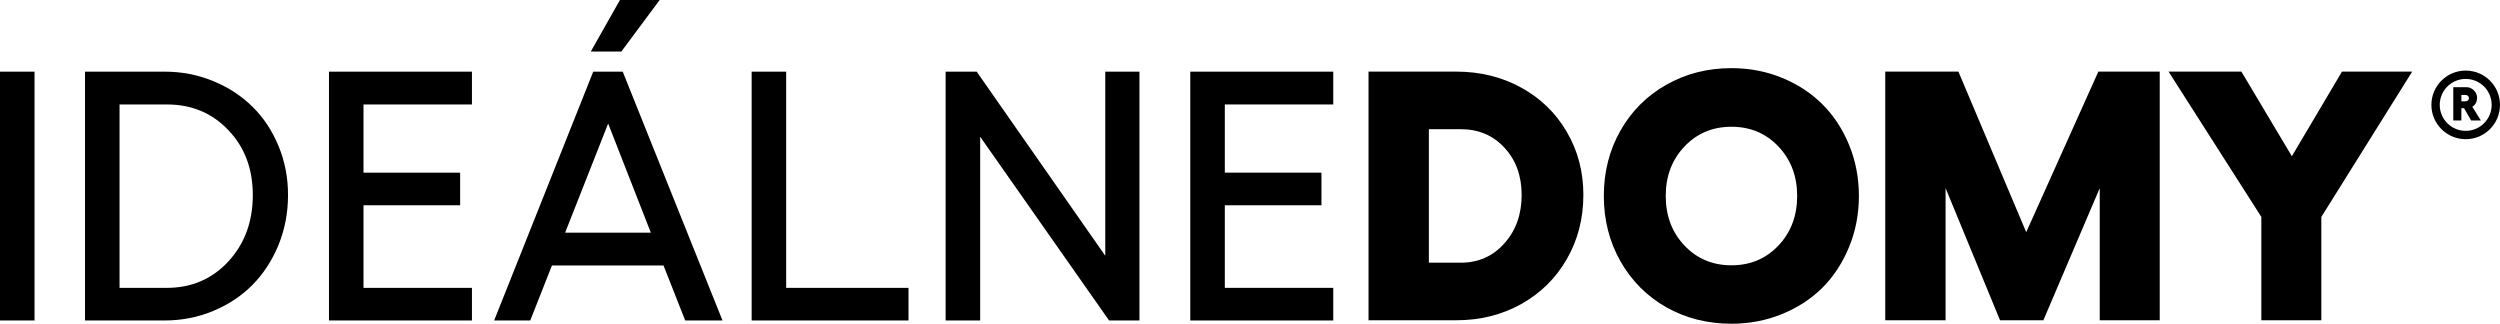
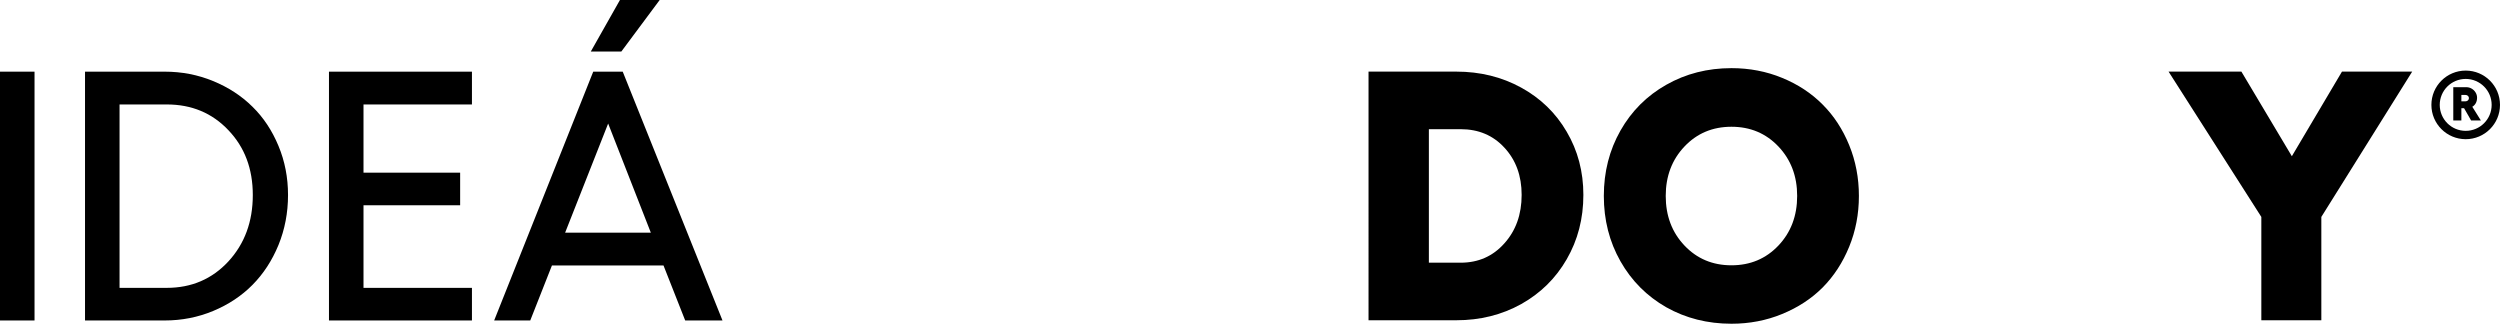
<svg xmlns="http://www.w3.org/2000/svg" xmlns:ns1="http://sodipodi.sourceforge.net/DTD/sodipodi-0.dtd" xmlns:ns2="http://www.inkscape.org/namespaces/inkscape" width="2130" height="275.815" viewBox="0 0 2130 275.815" fill="none" version="1.1" id="svg210" ns1:docname="ID_logo_upravene.svg" ns2:version="1.2.2 (b0a84865, 2022-12-01)">
  <defs id="defs214" />
  <ns1:namedview id="namedview212" pagecolor="#ffffff" bordercolor="#000000" borderopacity="0.25" ns2:showpageshadow="2" ns2:pageopacity="0.0" ns2:pagecheckerboard="0" ns2:deskcolor="#d1d1d1" showgrid="false" ns2:zoom="0.36990596" ns2:cx="506.88559" ns2:cy="168.96186" ns2:window-width="3840" ns2:window-height="2107" ns2:window-x="0" ns2:window-y="25" ns2:window-maximized="1" ns2:current-layer="svg210" />
  <path d="m 1847.62,61.013 h 62.05 l 42.99,72.093 42.7,-72.093 h 59.83 l -77.41,123.799 v 88.049 h -51.12 v -88.049 z" fill="#000000" id="path184" />
-   <path d="M 1606.23,272.861 V 61.013 h 62.34 l 57.77,136.8 61.45,-136.8 h 52.3 v 211.848 h -51.12 V 160.289 l -48.01,112.572 h -36.93 l -46.39,-112.572 v 112.572 z" fill="#000000" id="path186" />
  <path d="m 1475.19,58.059 c 15.37,0 29.75,2.757 43.14,8.273 13.49,5.515 25.02,13.098 34.57,22.75 9.55,9.554 17.09,21.077 22.6,34.569 5.52,13.493 8.28,27.922 8.28,43.286 0,15.364 -2.76,29.792 -8.28,43.285 -5.51,13.493 -13.05,25.065 -22.6,34.717 -9.55,9.554 -21.08,17.088 -34.57,22.603 -13.39,5.516 -27.77,8.273 -43.14,8.273 -20.38,0 -38.9,-4.678 -55.54,-14.034 -16.55,-9.455 -29.55,-22.505 -39.01,-39.149 -9.45,-16.645 -14.18,-35.21 -14.18,-55.695 0,-20.486 4.73,-39.051 14.18,-55.695 9.46,-16.644 22.46,-29.645 39.01,-39.001 16.64,-9.455 35.16,-14.182 55.54,-14.182 z m 40.04,66.774 c -10.64,-11.227 -23.98,-16.841 -40.04,-16.841 -16.05,0 -29.4,5.614 -40.03,16.841 -10.64,11.228 -15.96,25.262 -15.96,42.104 0,16.94 5.32,31.024 15.96,42.251 10.63,11.228 23.98,16.842 40.03,16.842 16.06,0 29.4,-5.614 40.04,-16.842 10.63,-11.227 15.95,-25.311 15.95,-42.251 0,-16.842 -5.32,-30.876 -15.95,-42.104 z" fill="#000000" id="path188" />
  <path d="m 1240.74,61.013 c 20.29,0 38.71,4.531 55.25,13.591 16.55,9.061 29.5,21.619 38.86,37.672 9.45,16.054 14.18,33.978 14.18,53.774 0,20.19 -4.73,38.46 -14.18,54.809 -9.36,16.25 -22.31,29.005 -38.86,38.262 -16.54,9.16 -34.96,13.74 -55.25,13.74 h -74.75 V 61.013 Z m 3.7,162.801 c 15.06,0 27.47,-5.466 37.22,-16.399 9.85,-10.932 14.78,-24.72 14.78,-41.365 0,-16.25 -4.88,-29.644 -14.63,-40.183 -9.65,-10.538 -22.11,-15.807 -37.37,-15.807 h -27.04 v 113.754 z" fill="#000000" id="path190" />
  <path d="m 2113.7,102.643 h -8.31 l -5.99,-10.442 h -2.31 v 10.442 h -6.89 V 74.284 h 11.14 c 1.58,0 3.07,0.402 4.47,1.206 1.4,0.791 2.52,1.879 3.36,3.263 0.86,1.385 1.29,2.881 1.29,4.489 0,1.741 -0.36,3.277 -1.07,4.608 -0.7,1.319 -1.7,2.36 -2.99,3.125 z m -16.61,-21.754 v 5.438 h 3.52 c 0.8,0 1.49,-0.263 2.05,-0.791 0.58,-0.54 0.87,-1.186 0.87,-1.938 0,-0.764 -0.28,-1.404 -0.85,-1.918 -0.56,-0.527 -1.26,-0.791 -2.07,-0.791 z" fill="#000000" id="path192" />
  <path fill-rule="evenodd" clip-rule="evenodd" d="m 2100.78,67.246 c -12.22,0 -22.12,9.903 -22.12,22.118 0,12.216 9.9,22.118 22.12,22.118 12.21,0 22.11,-9.902 22.11,-22.118 0,-12.215 -9.9,-22.118 -22.11,-22.118 z m -29.23,22.118 c 0,-16.14 13.09,-29.224 29.23,-29.224 16.14,0 29.22,13.084 29.22,29.224 0,16.14 -13.08,29.224 -29.22,29.224 -16.14,0 -29.23,-13.084 -29.23,-29.224 z" fill="#000000" id="path194" />
-   <path d="m 1014.12,61.054 h 121.81 v 27.94 h -92.39 v 58.098 h 82.34 v 27.792 h -82.34 v 70.367 h 92.39 v 27.792 h -121.81 z" fill="#000000" id="path196" />
-   <path d="m 805.68,61.054 h 26.46 L 941.68,217.902 V 61.054 h 29.13 V 273.043 H 944.94 L 835.1,116.491 v 156.552 h -29.42 z" fill="#000000" id="path198" />
-   <path d="m 640.4,61.054 h 29.419 v 184.197 h 104.22 v 27.792 H 640.4 Z" fill="#000000" id="path200" />
  <path d="M 562.051,0 529.38,43.906 H 503.362 L 528.198,0 Z m 21.731,273.043 -18.479,-46.862 h -95.055 l -18.479,46.862 H 421.021 L 505.432,61.054 h 25.131 l 85.003,211.989 z M 481.483,198.241 h 73.029 l -36.367,-92.986 z" fill="#000000" id="path202" />
  <path d="m 280.285,61.054 h 121.813 v 27.94 h -92.395 v 58.098 h 82.342 v 27.792 h -82.342 v 70.367 h 92.395 v 27.792 H 280.285 Z" fill="#000000" id="path204" />
  <path d="m 140.289,61.054 c 14.586,0 28.334,2.661 41.245,7.983 13.009,5.322 24.195,12.615 33.557,21.879 9.363,9.165 16.754,20.302 22.175,33.41 5.42,13.009 8.13,26.954 8.13,41.836 0,15.078 -2.71,29.27 -8.13,42.575 -5.421,13.206 -12.812,24.54 -22.175,34.001 -9.264,9.363 -20.4,16.754 -33.41,22.175 -13.009,5.42 -26.806,8.13 -41.392,8.13 H 72.435 V 61.054 Z m 1.774,184.197 c 21.09,0 38.584,-7.49 52.48,-22.47 13.896,-15.079 20.844,-33.952 20.844,-56.619 0,-22.372 -6.948,-40.802 -20.844,-55.289 -13.798,-14.586 -31.291,-21.879 -52.48,-21.879 h -40.21 v 156.257 z" fill="#000000" id="path206" />
  <path d="M 0,61.054 H 29.418 V 273.043 H 0 Z" fill="#000000" id="path208" />
</svg>